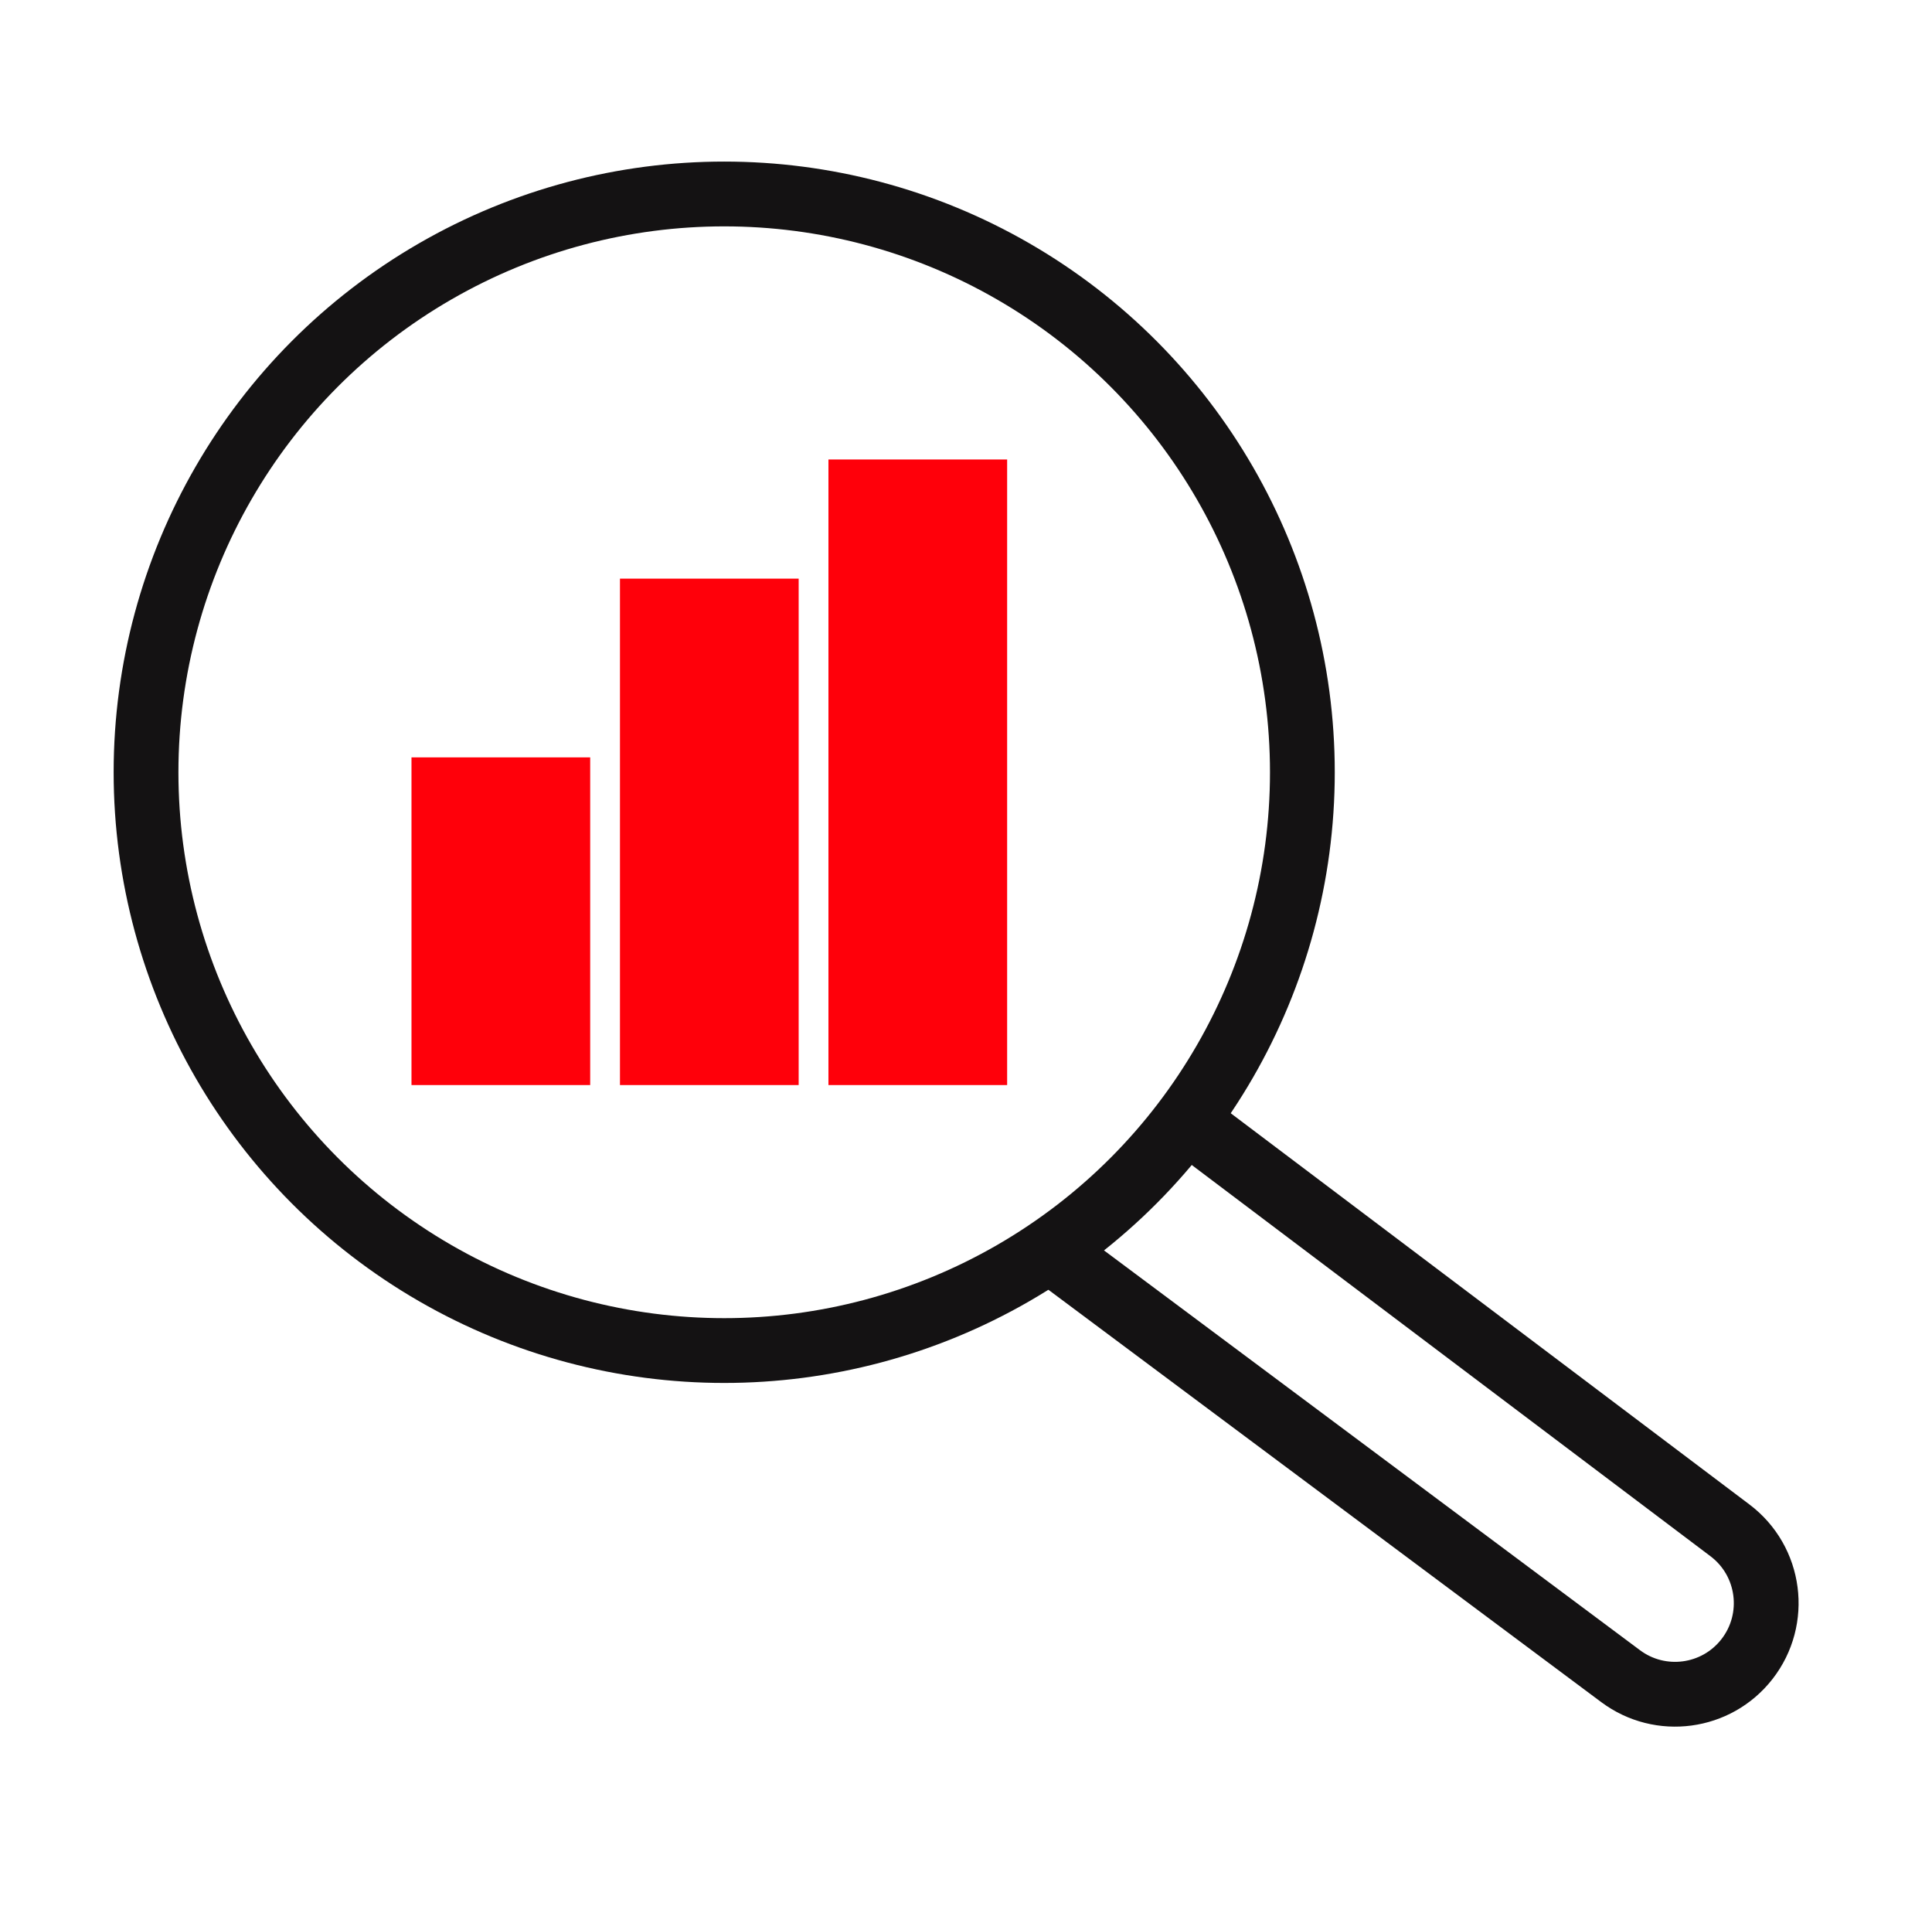
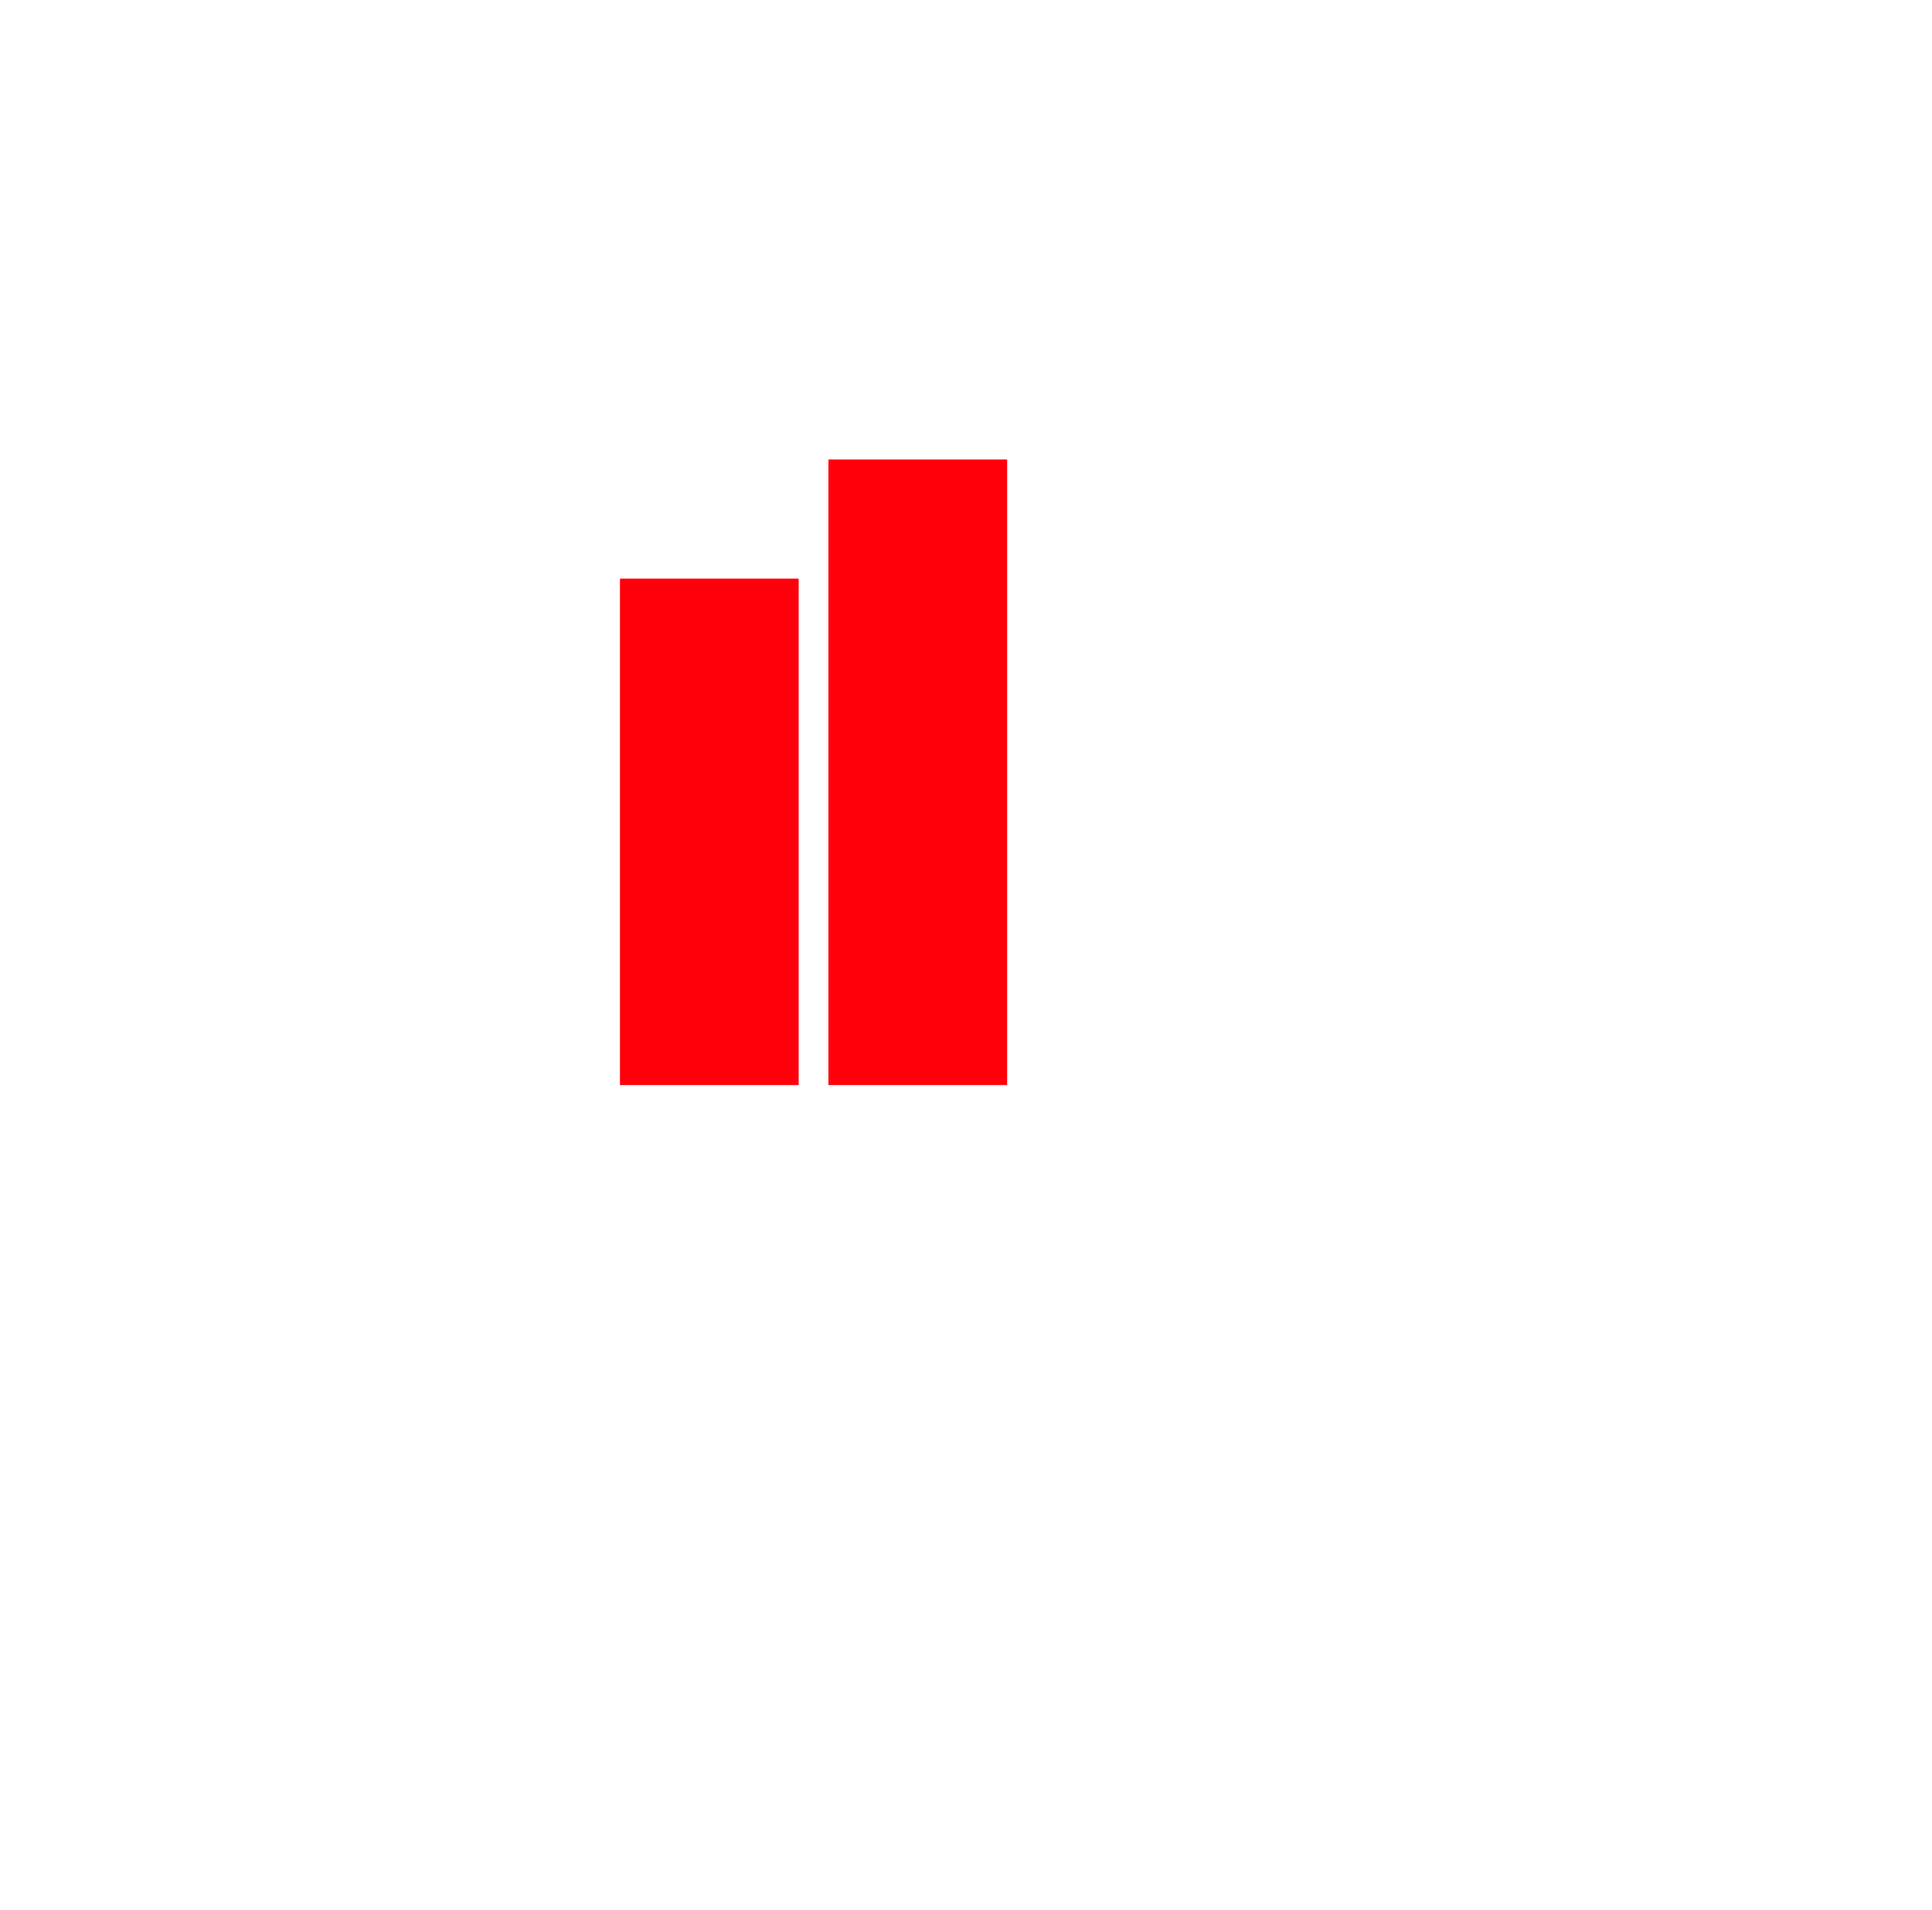
<svg xmlns="http://www.w3.org/2000/svg" width="85" height="84" viewBox="0 0 85 84" fill="none">
-   <circle cx="31.862" cy="33.969" r="25.437" stroke="#141213" stroke-width="2.85" />
-   <path d="M52.236 49.311L76.11 67.314C77.9 68.663 78.235 71.218 76.855 72.984V72.984C75.513 74.7 73.047 75.031 71.3 73.728L46.036 54.888" stroke="#141213" stroke-width="2.85" />
-   <rect x="18.104" y="33.314" width="7.862" height="14.414" fill="#FF000A" />
  <rect x="27.276" y="25.452" width="7.862" height="22.276" fill="#FF000A" />
  <rect x="36.448" y="20.211" width="7.862" height="27.517" fill="#FF000A" />
</svg>